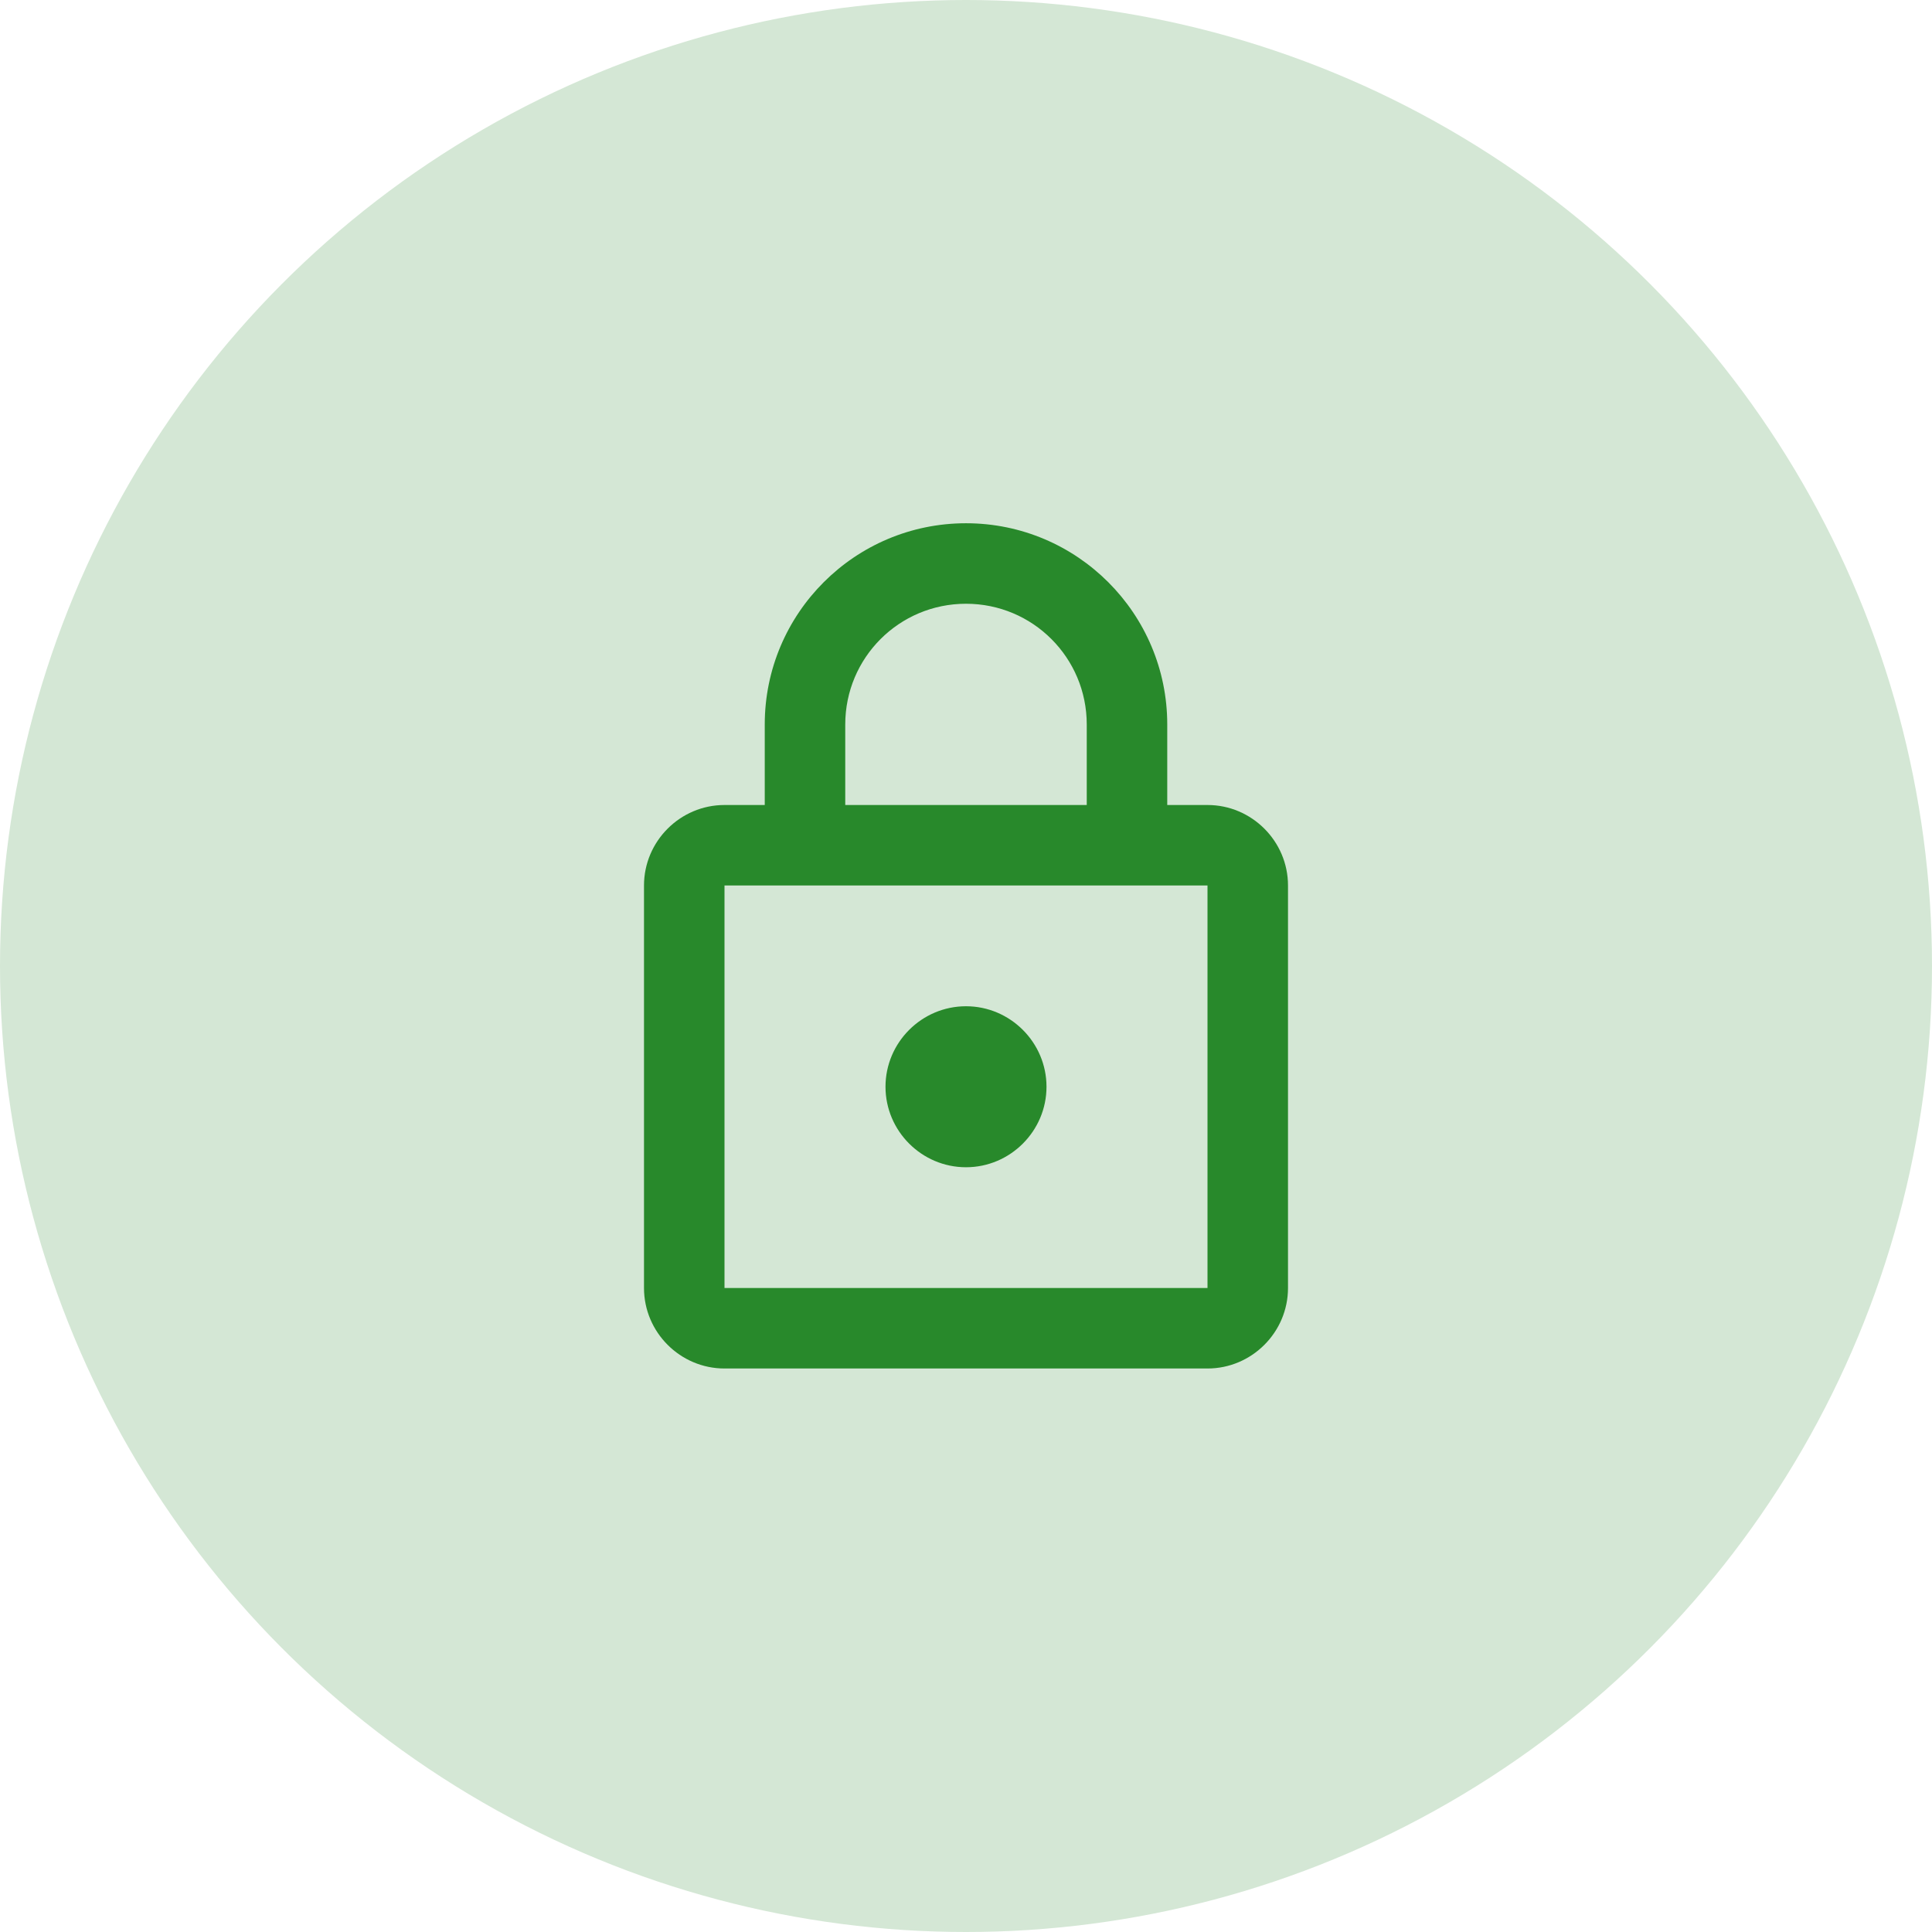
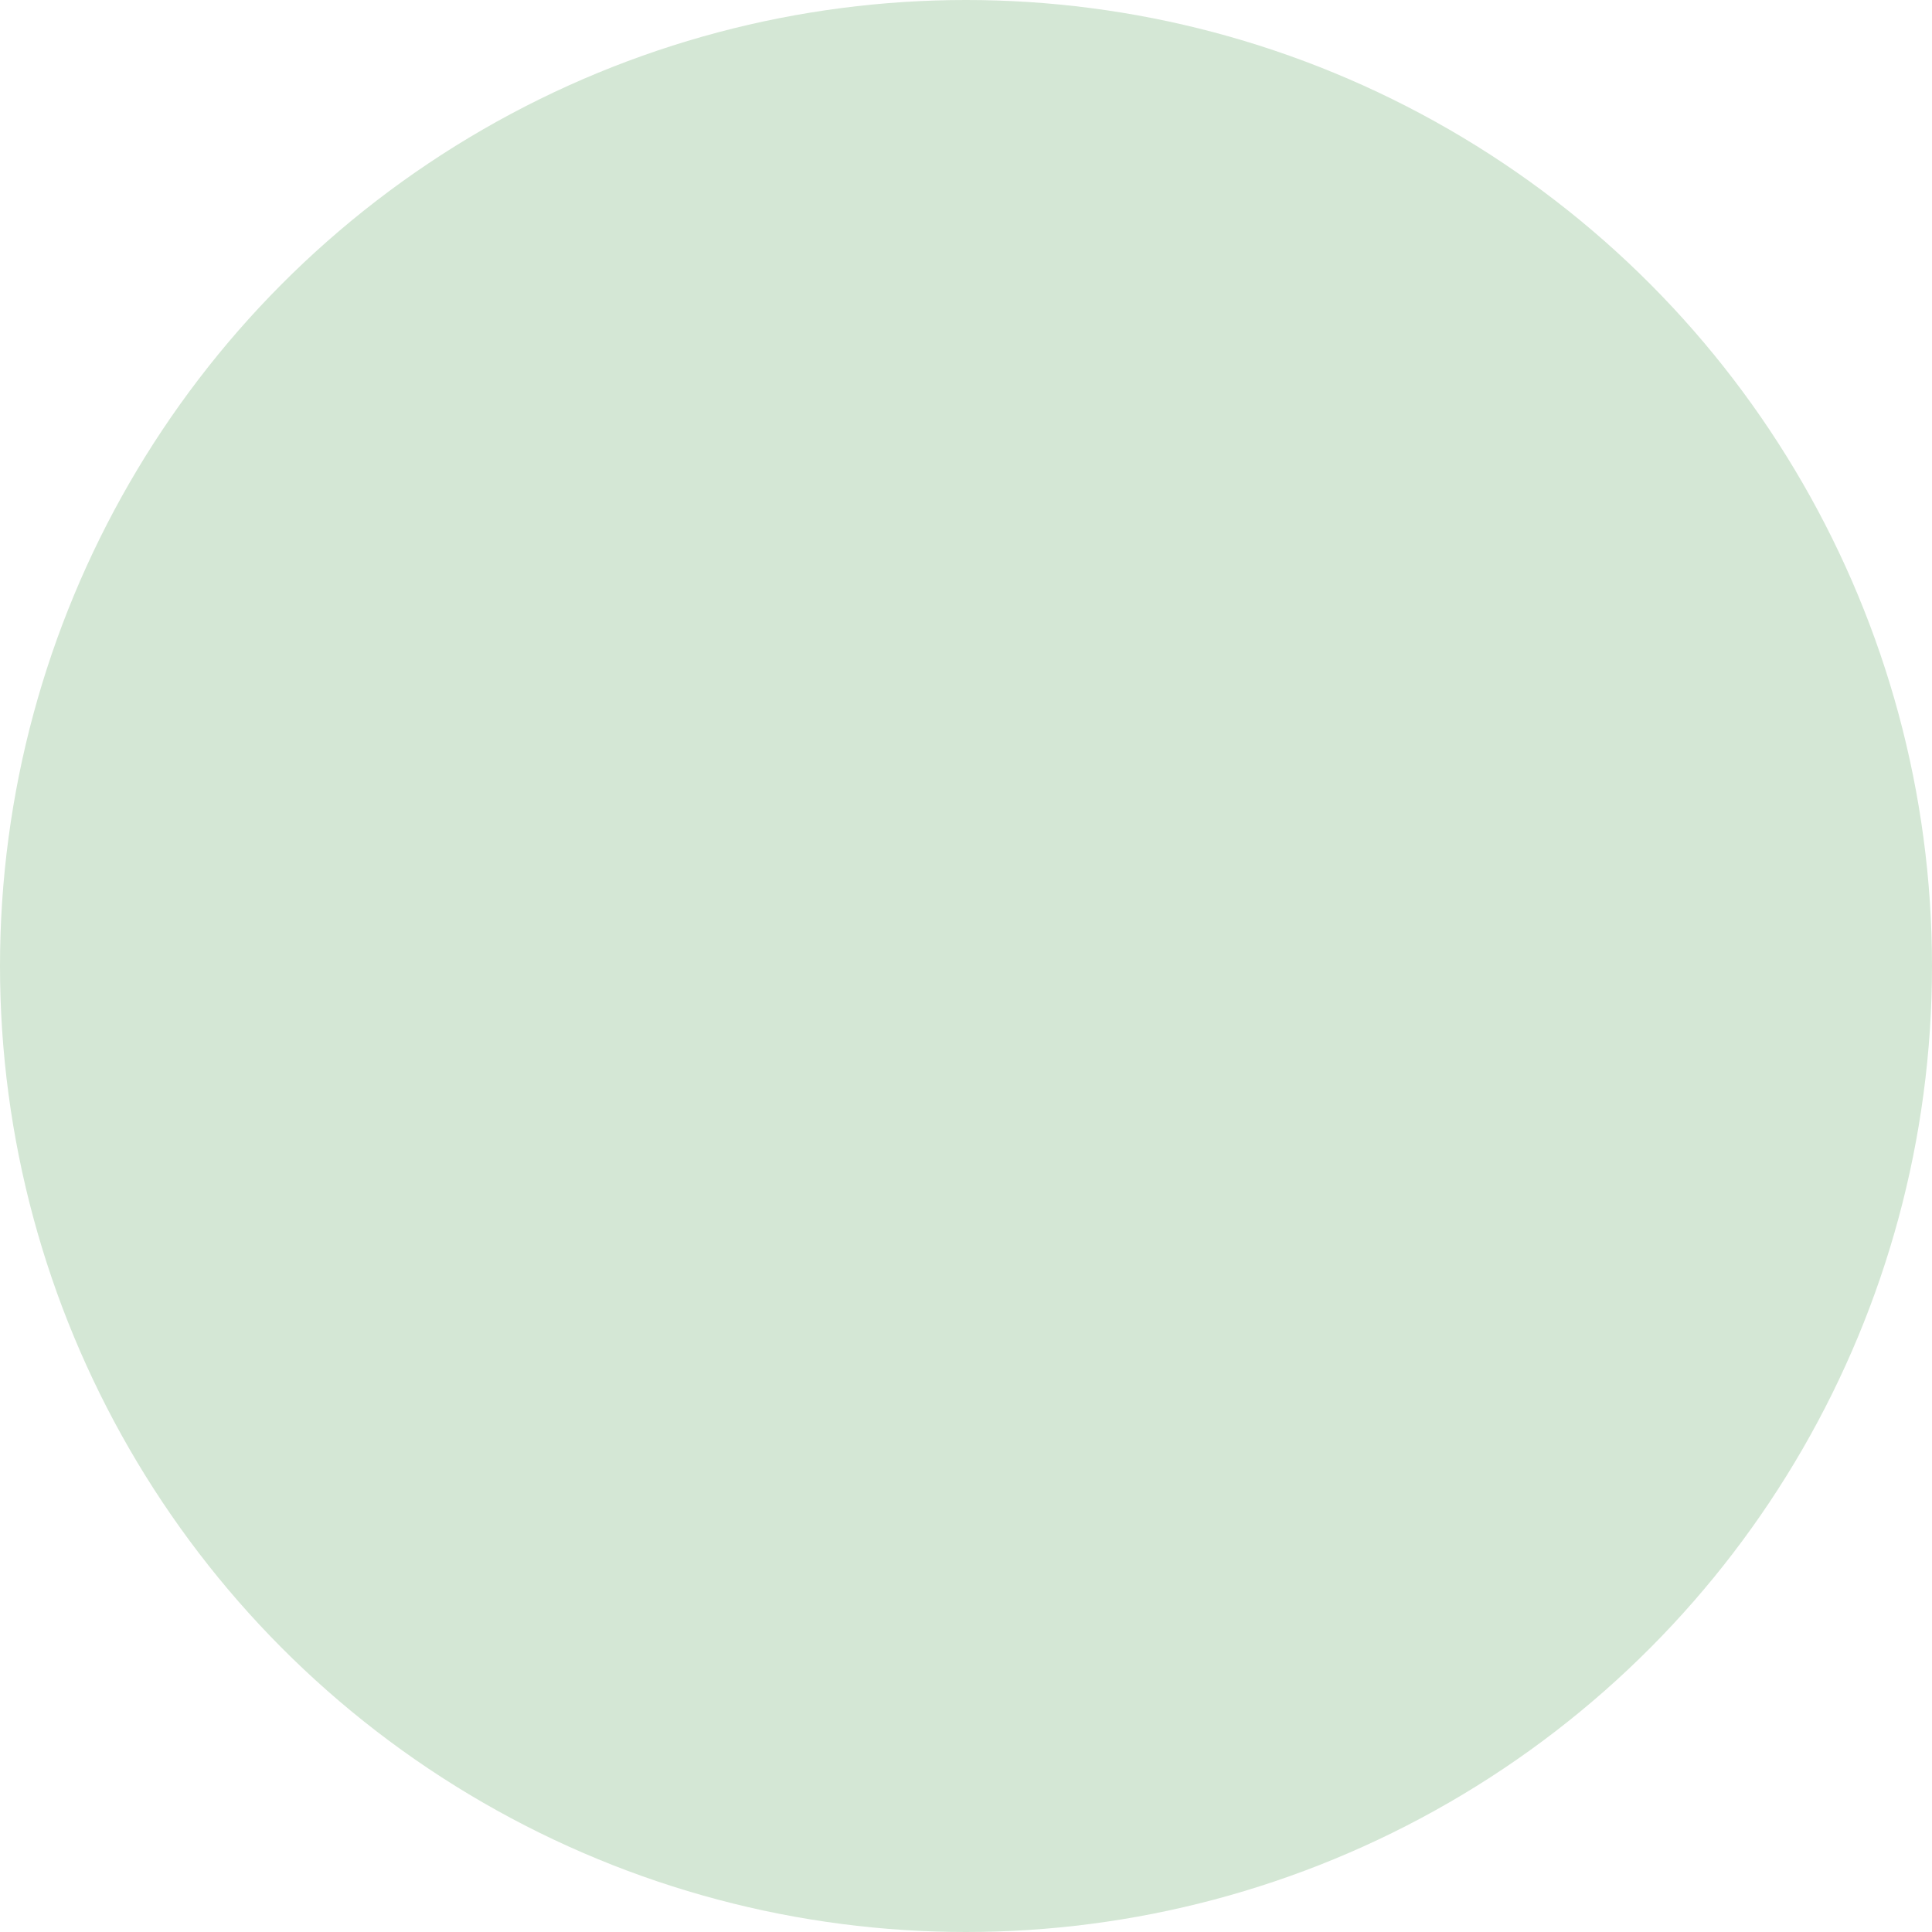
<svg xmlns="http://www.w3.org/2000/svg" width="72px" height="72px" viewBox="0 0 72 72" version="1.1">
  <title>Group 30</title>
  <g id="Landings-de-captación---Release-1" stroke="none" stroke-width="1" fill="none" fill-rule="evenodd">
    <g id="Cuenta-Digital-Bci-Pyme---release-1---landing-producto" transform="translate(-165, -2059)">
      <g id="Group-30" transform="translate(165, 2059)">
        <circle id="Oval-Copy-3" fill="#D4E7D5" cx="36" cy="36" r="36" />
        <g id="lock_black_24dp-(2)" transform="translate(18, 18)">
          <g id="Group">
            <polygon id="Path" points="0 0 36 0 36 36 0 36" />
-             <polygon id="Path" opacity="0.87" points="0 0 36 0 36 36 0 36" />
          </g>
-           <path d="M27,12 L25.5,12 L25.5,9 C25.5,4.86 22.14,1.5 18,1.5 C13.86,1.5 10.5,4.86 10.5,9 L10.5,12 L9,12 C7.35,12 6,13.35 6,15 L6,30 C6,31.65 7.35,33 9,33 L27,33 C28.65,33 30,31.65 30,30 L30,15 C30,13.35 28.65,12 27,12 Z M13.5,9 C13.5,6.51 15.51,4.5 18,4.5 C20.49,4.5 22.5,6.51 22.5,9 L22.5,12 L13.5,12 L13.5,9 Z M27,30 L9,30 L9,15 L27,15 L27,30 Z M18,25.5 C19.65,25.5 21,24.15 21,22.5 C21,20.85 19.65,19.5 18,19.5 C16.35,19.5 15,20.85 15,22.5 C15,24.15 16.35,25.5 18,25.5 Z" id="Shape" fill="#28892B" />
        </g>
      </g>
    </g>
  </g>
</svg>